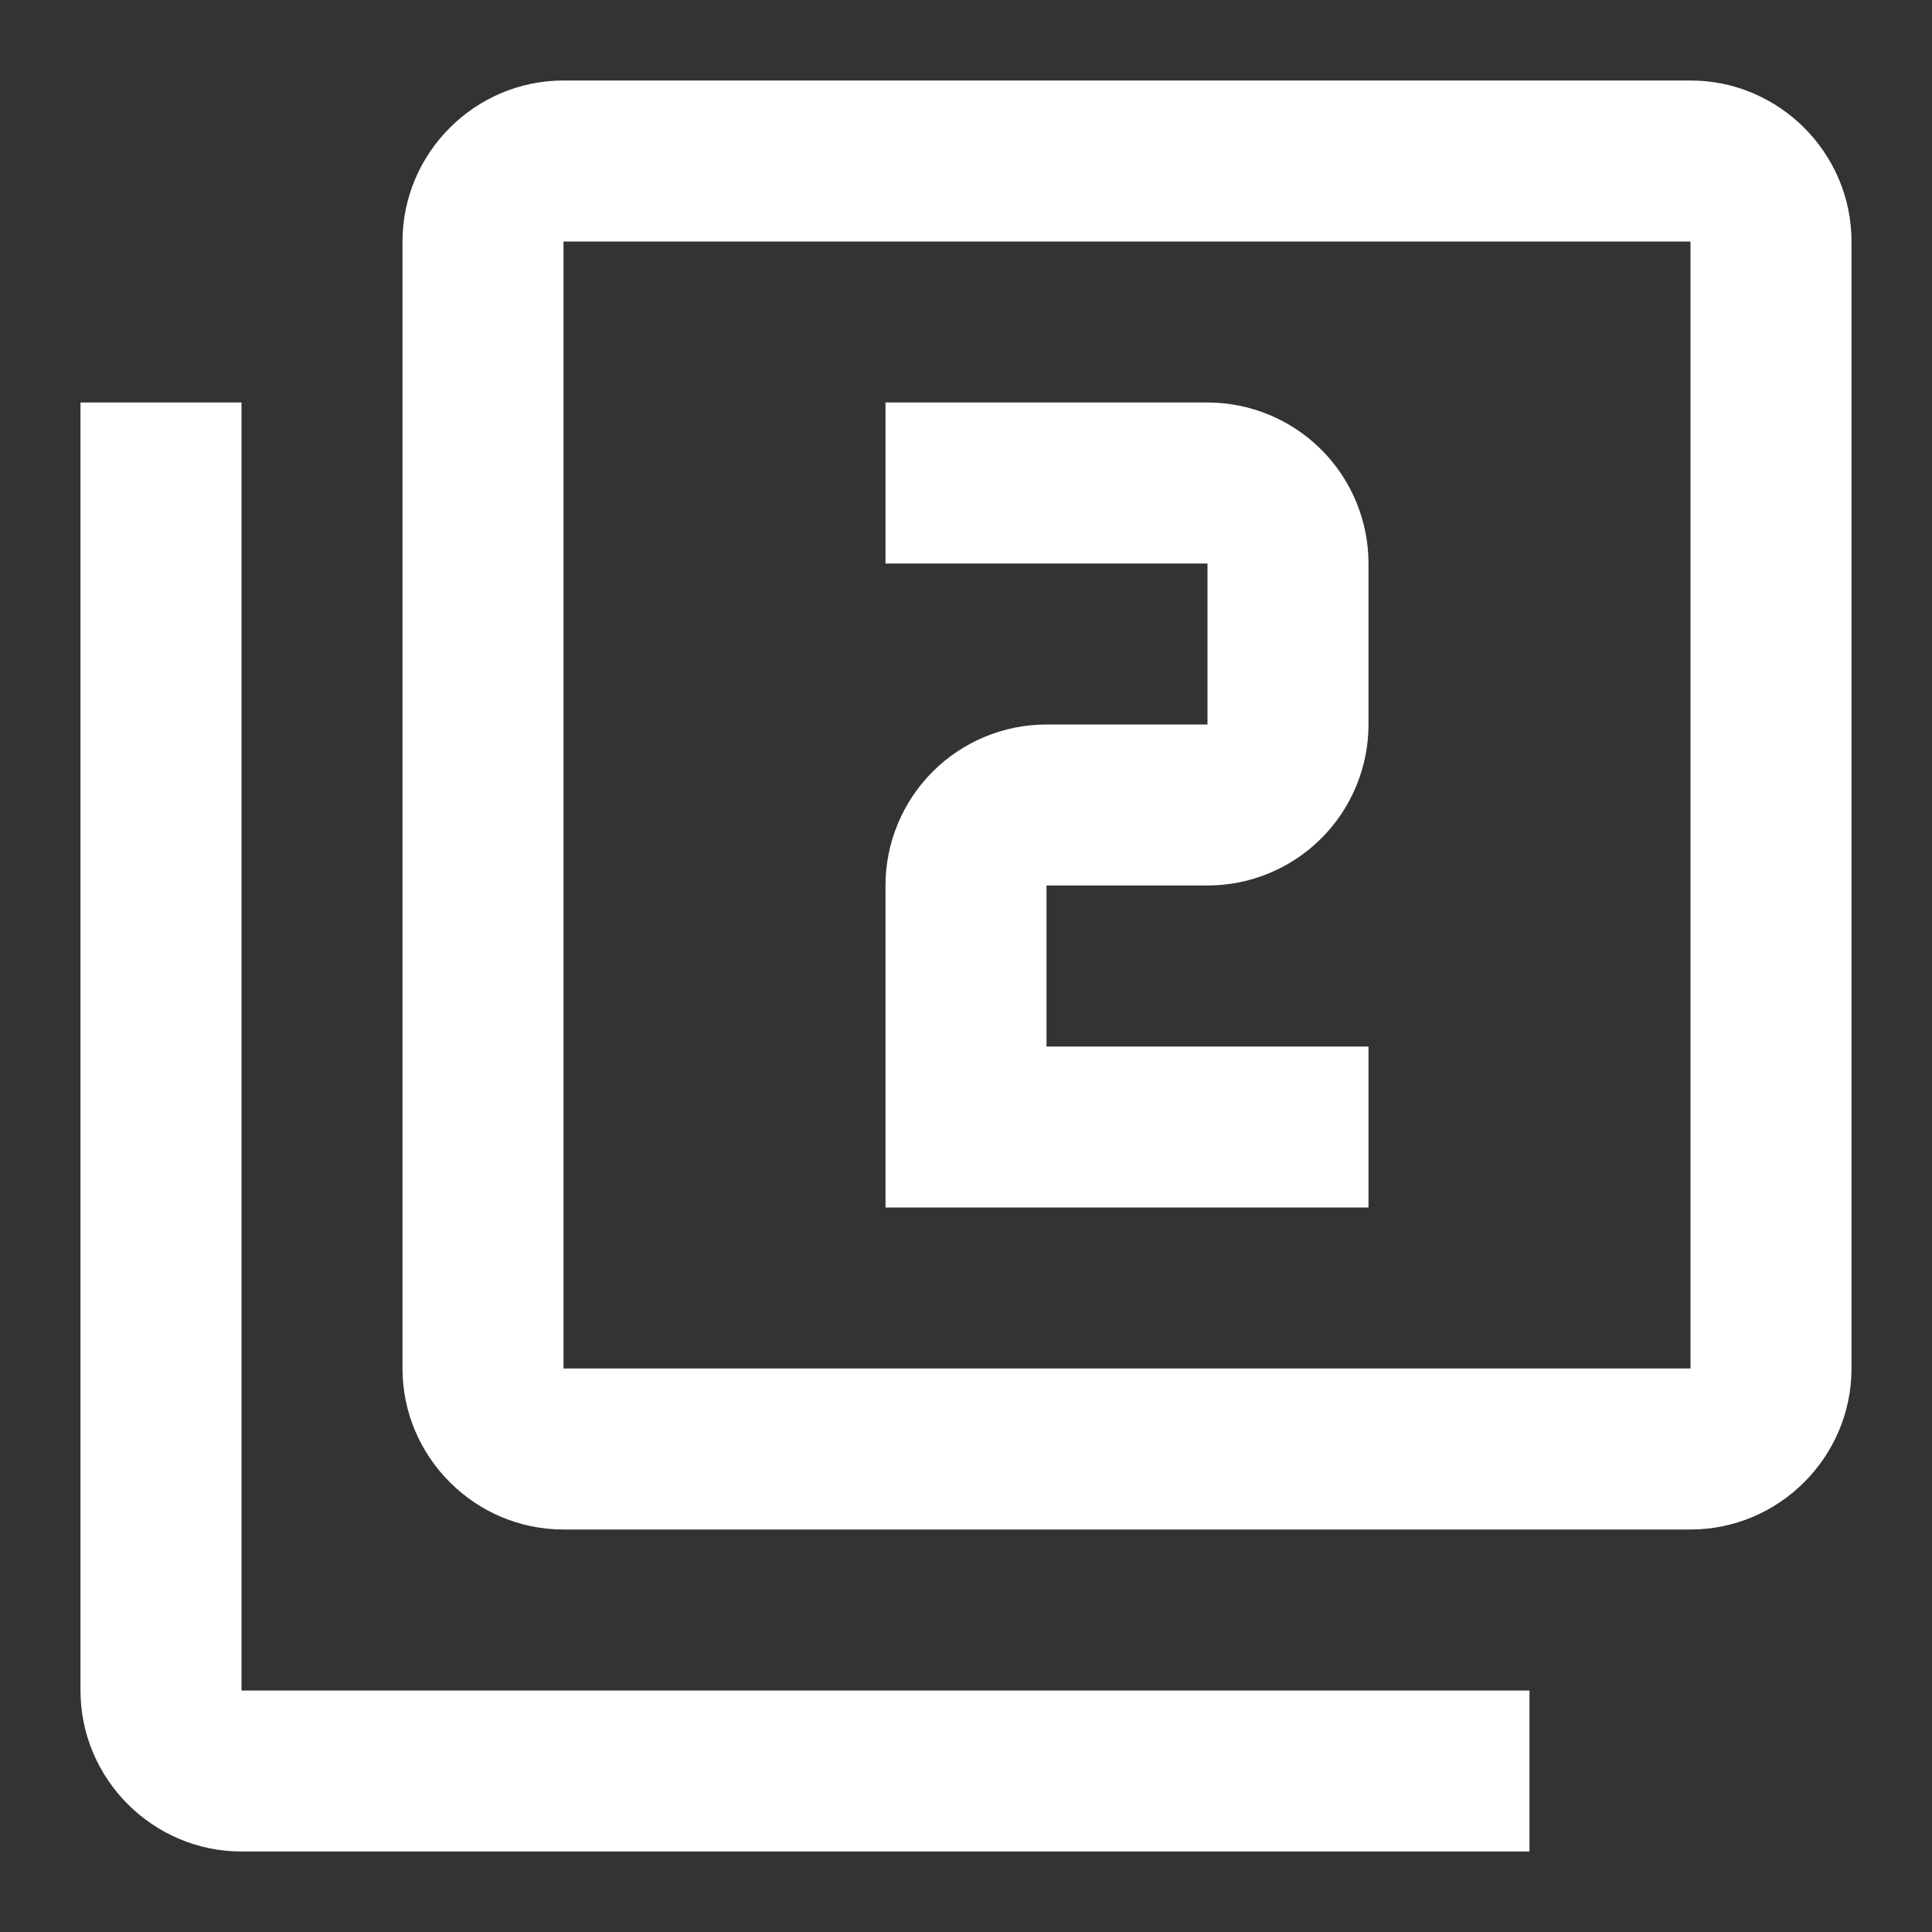
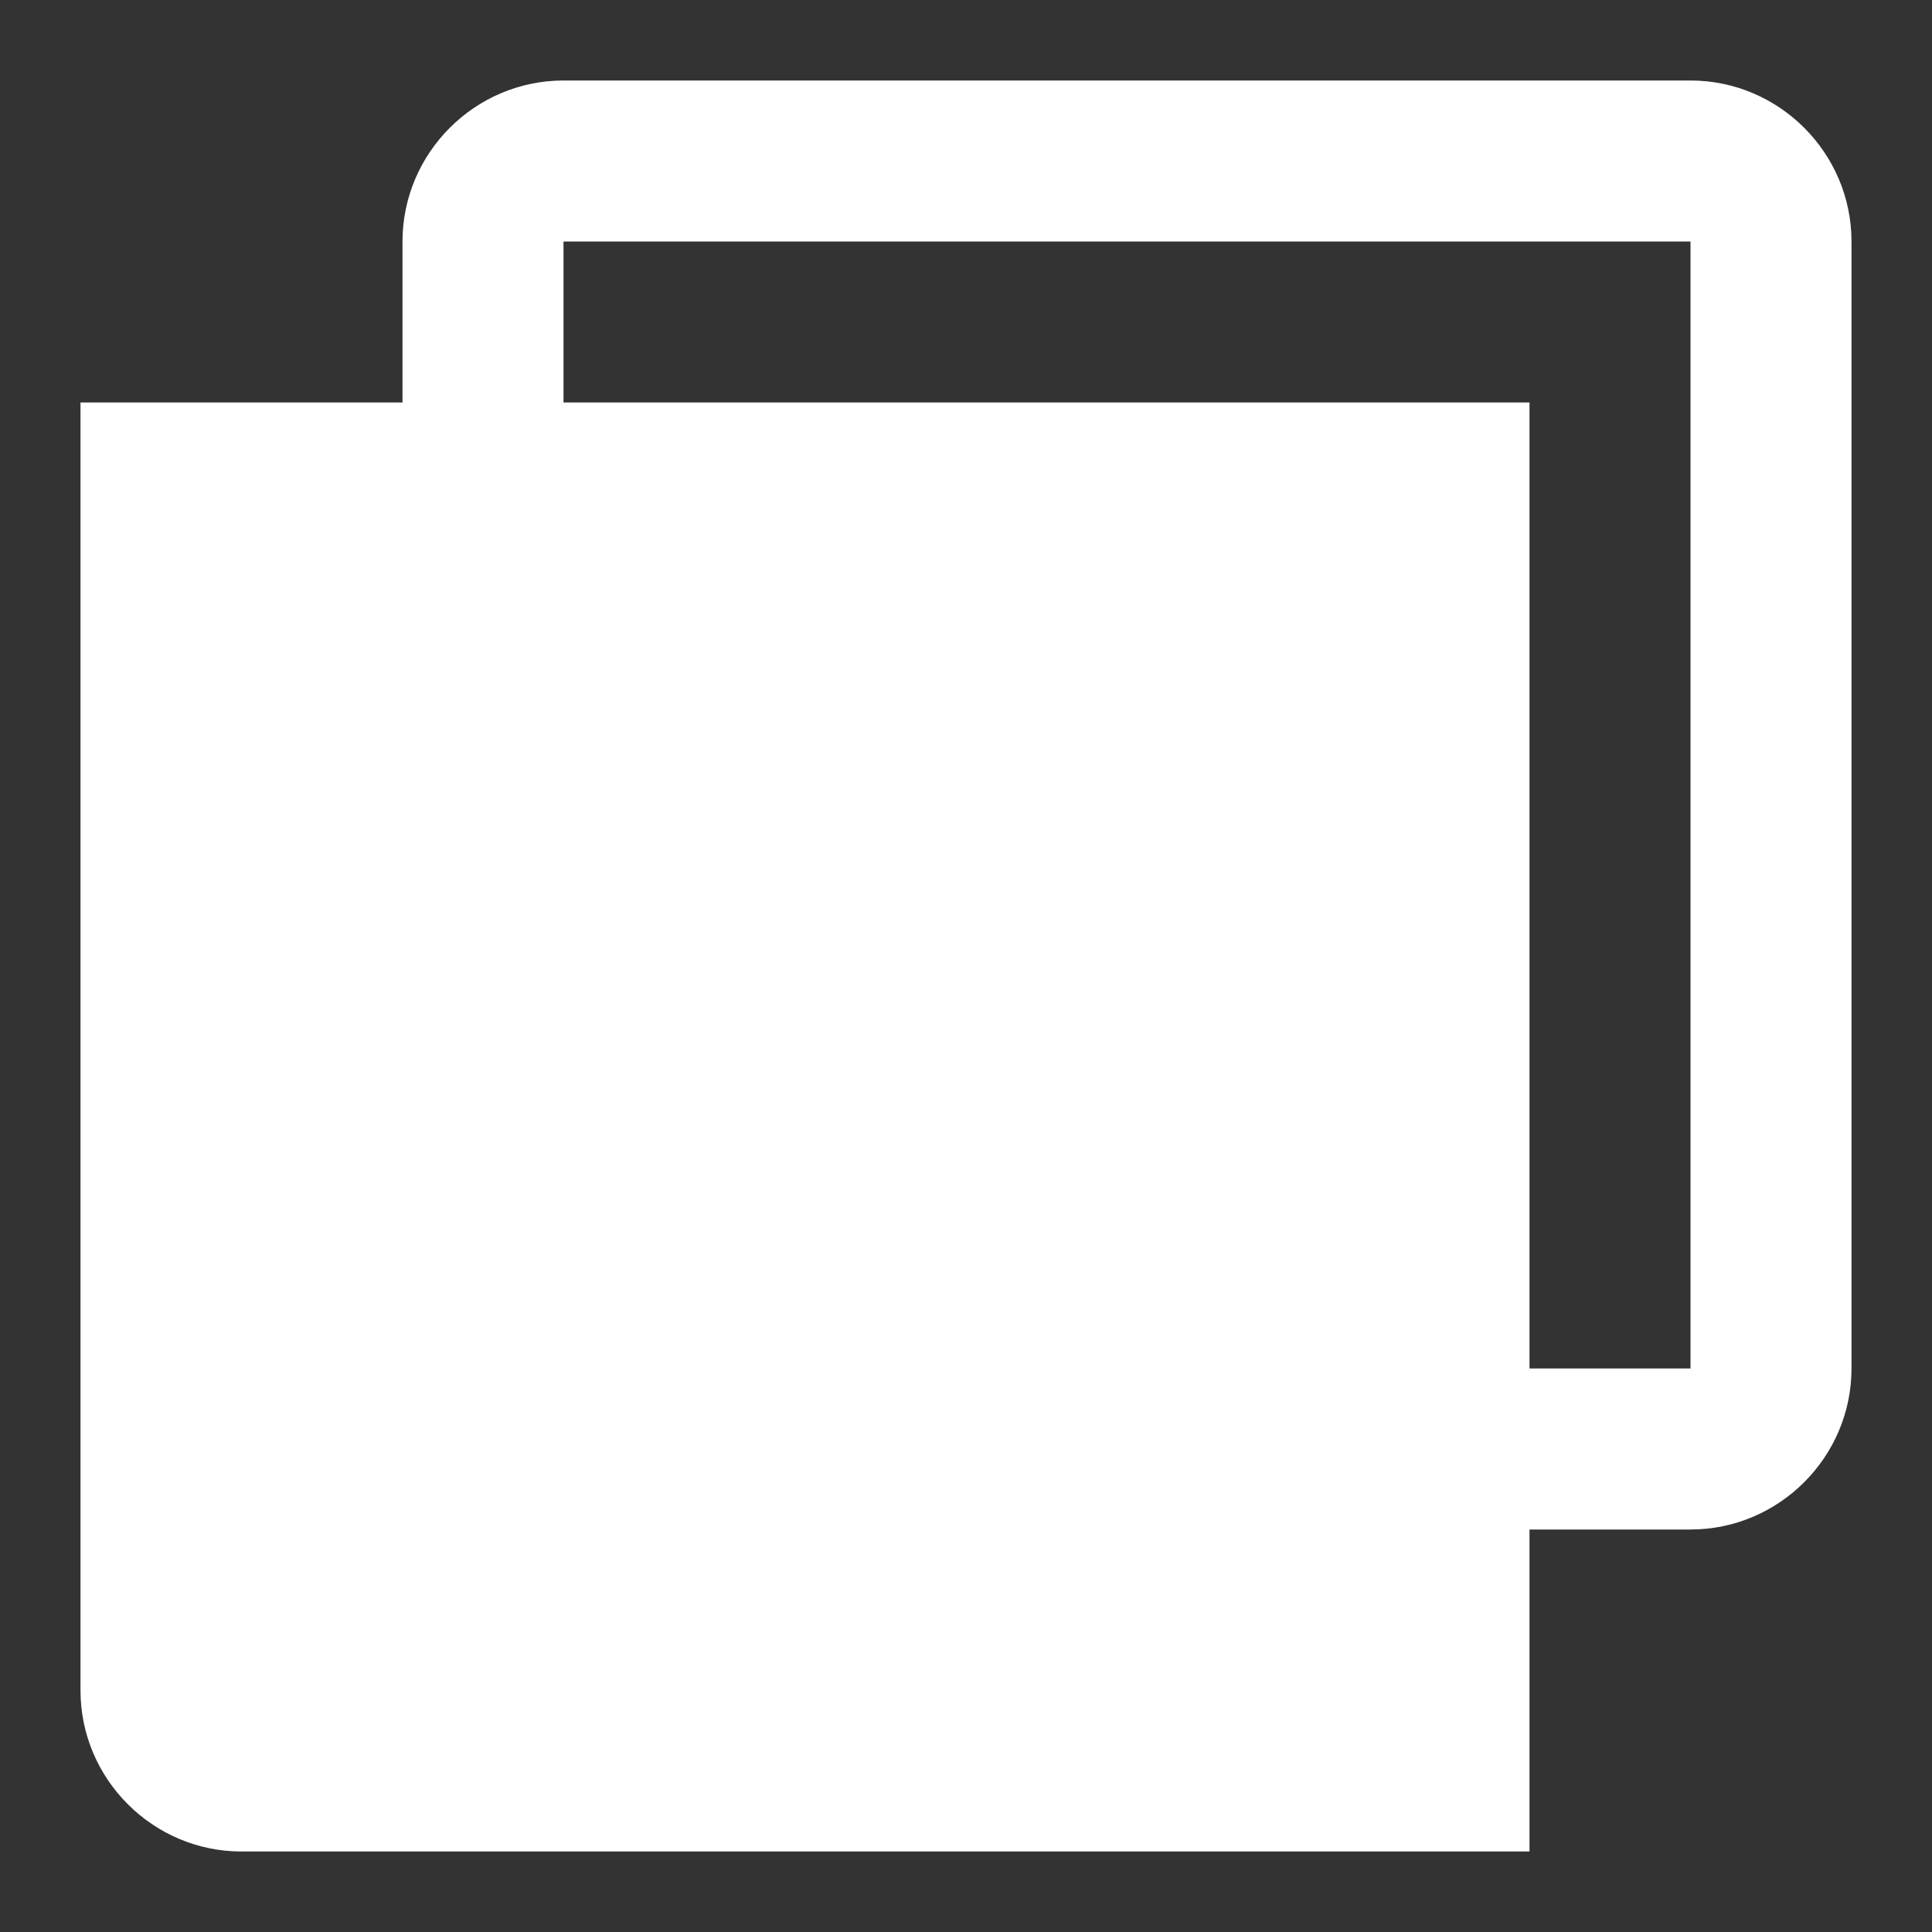
<svg xmlns="http://www.w3.org/2000/svg" width="24" height="24" viewBox="0 0 24 24" fill="none">
  <rect x="0" y="0" width="24" height="24" fill="#333333" stroke="none" />
-   <path d="M3 5H1V21C1 22.1 1.9 23 3 23H19V21H3V5ZM21 1H7C5.9 1 5 1.9 5 3V17C5 18.1 5.9 19 7 19H21C22.1 19 23 18.1 23 17V3C23 1.9 22.1 1 21 1ZM21 17H7V3H21V17ZM17 13H13V11H15C15.53 11 16.039 10.789 16.414 10.414C16.789 10.039 17 9.53 17 9V7C17 6.47 16.789 5.961 16.414 5.586C16.039 5.211 15.53 5 15 5H11V7H15V9H13C12.47 9 11.961 9.211 11.586 9.586C11.211 9.961 11 10.47 11 11V15H17V13Z" fill="white" />
+   <path d="M3 5H1V21C1 22.1 1.9 23 3 23H19V21V5ZM21 1H7C5.9 1 5 1.9 5 3V17C5 18.1 5.9 19 7 19H21C22.1 19 23 18.1 23 17V3C23 1.9 22.1 1 21 1ZM21 17H7V3H21V17ZM17 13H13V11H15C15.53 11 16.039 10.789 16.414 10.414C16.789 10.039 17 9.53 17 9V7C17 6.47 16.789 5.961 16.414 5.586C16.039 5.211 15.53 5 15 5H11V7H15V9H13C12.47 9 11.961 9.211 11.586 9.586C11.211 9.961 11 10.47 11 11V15H17V13Z" fill="white" />
</svg>